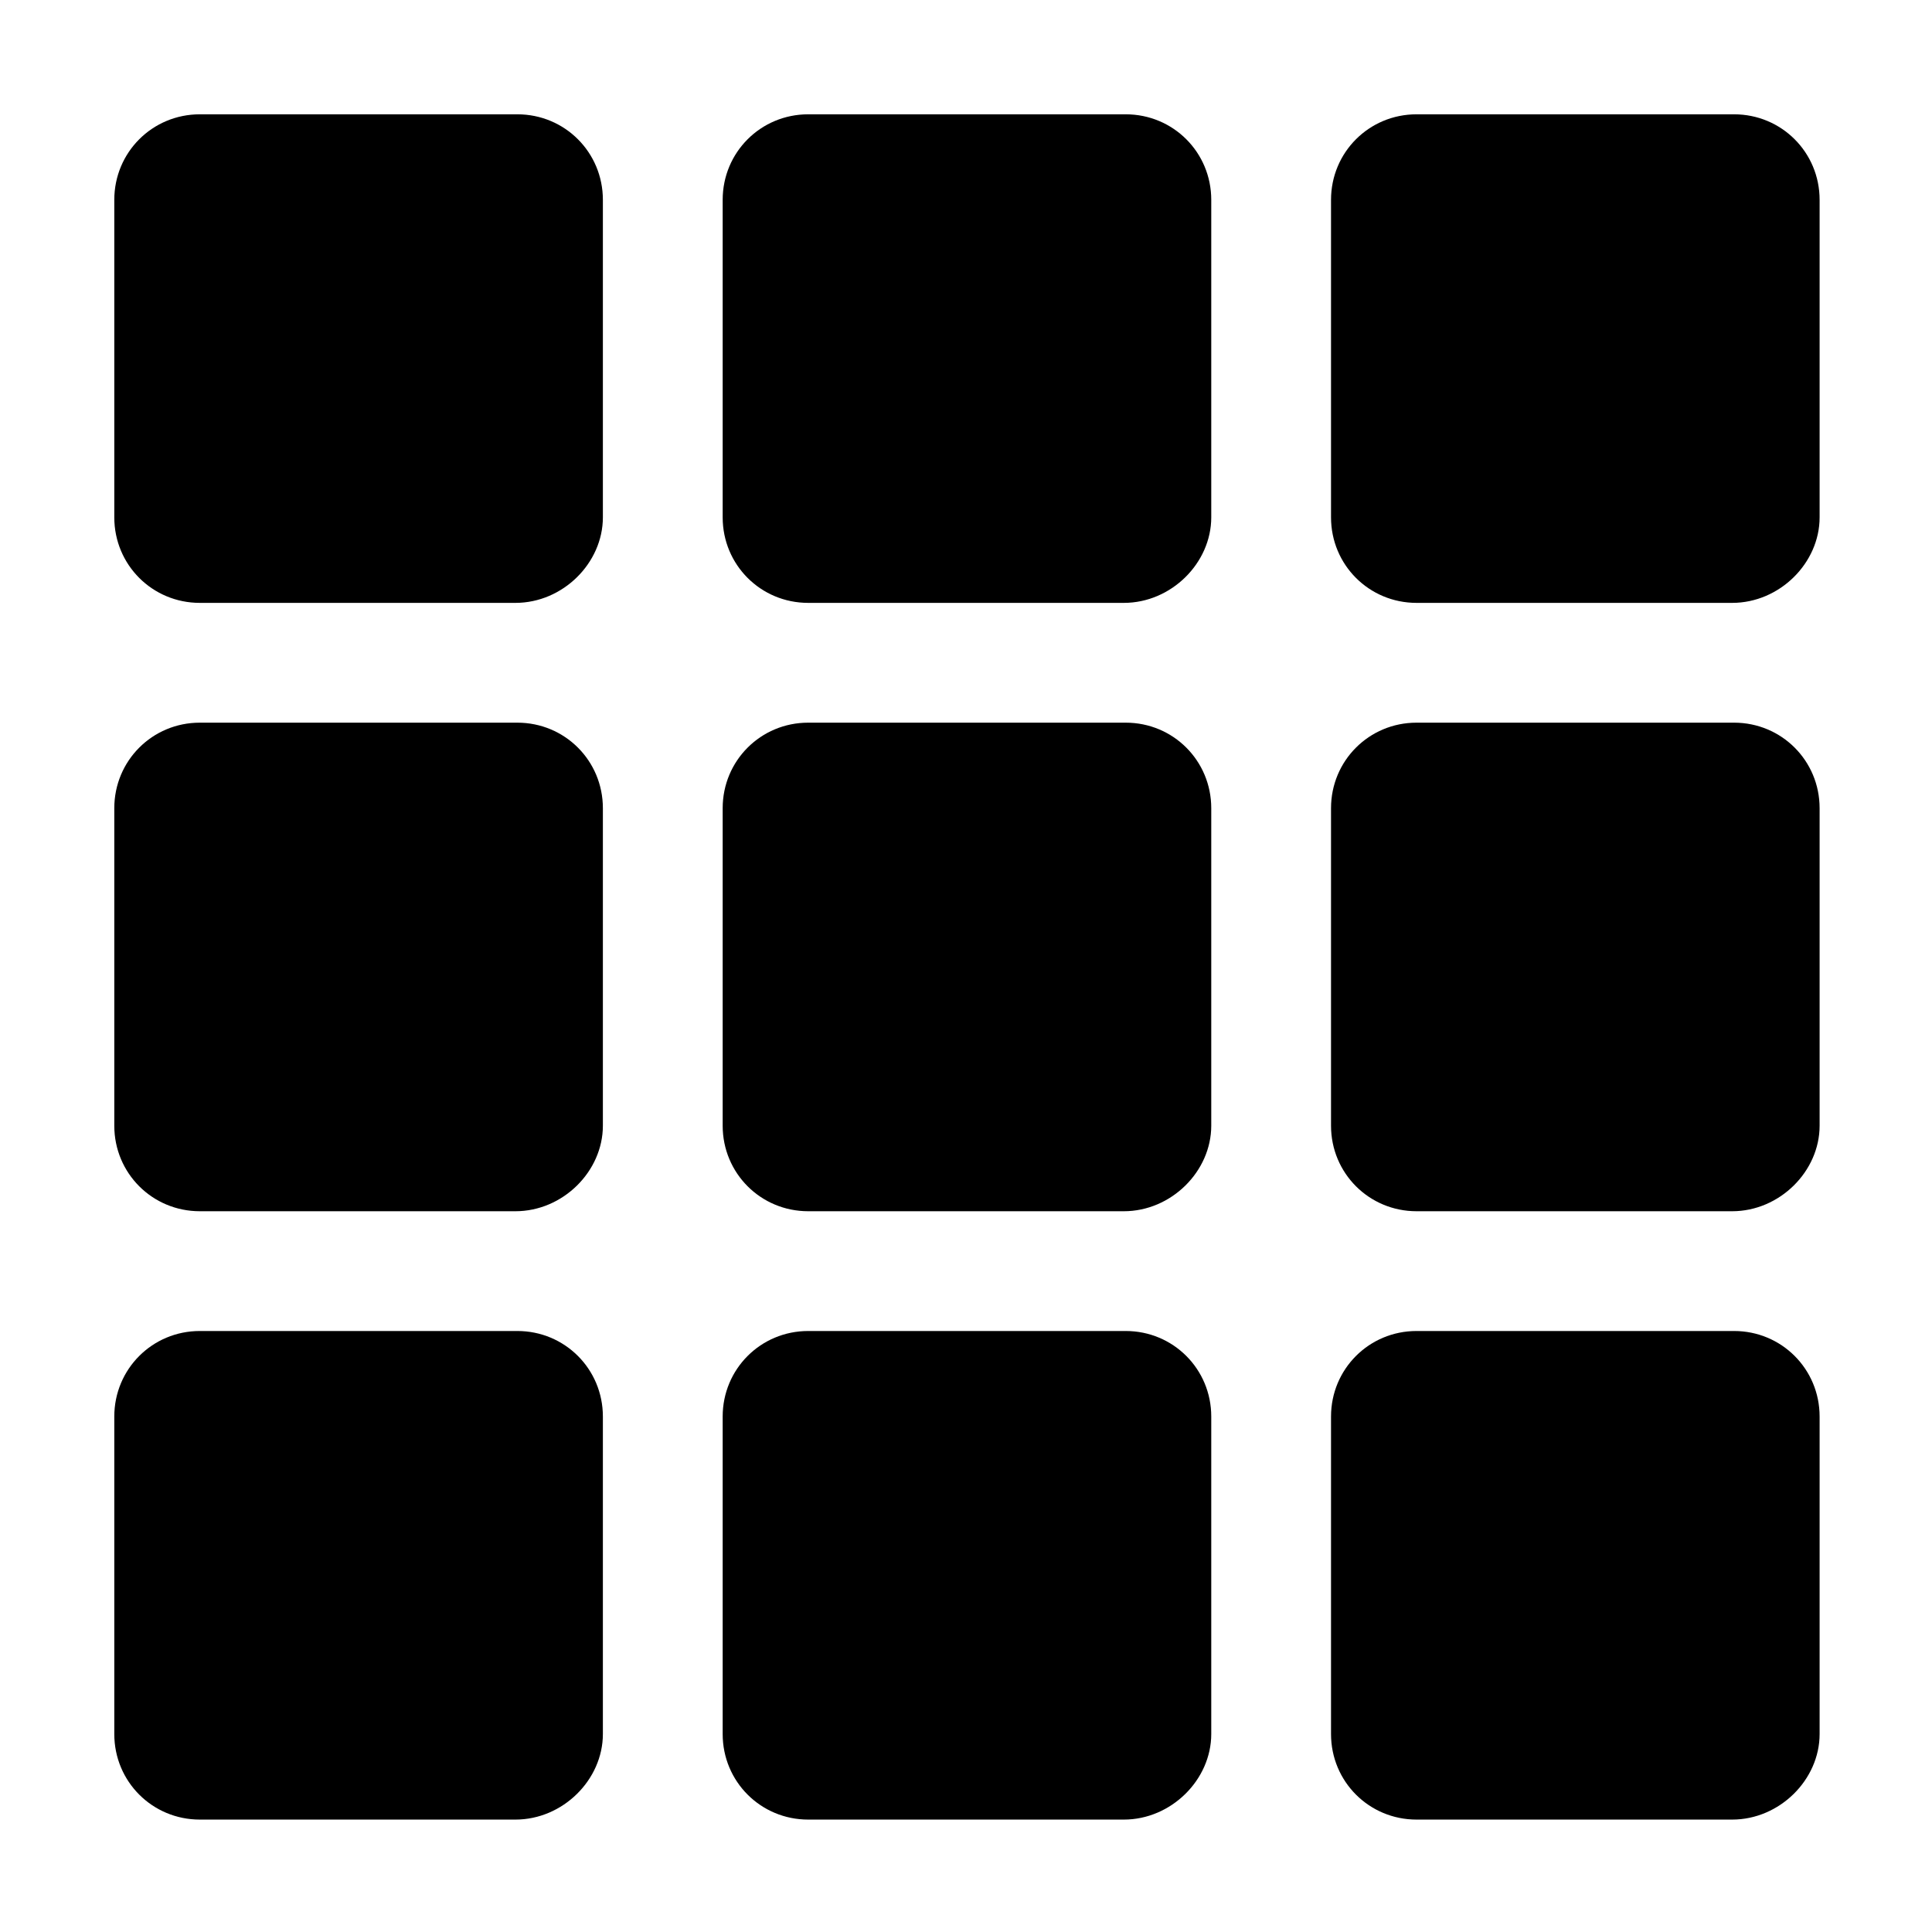
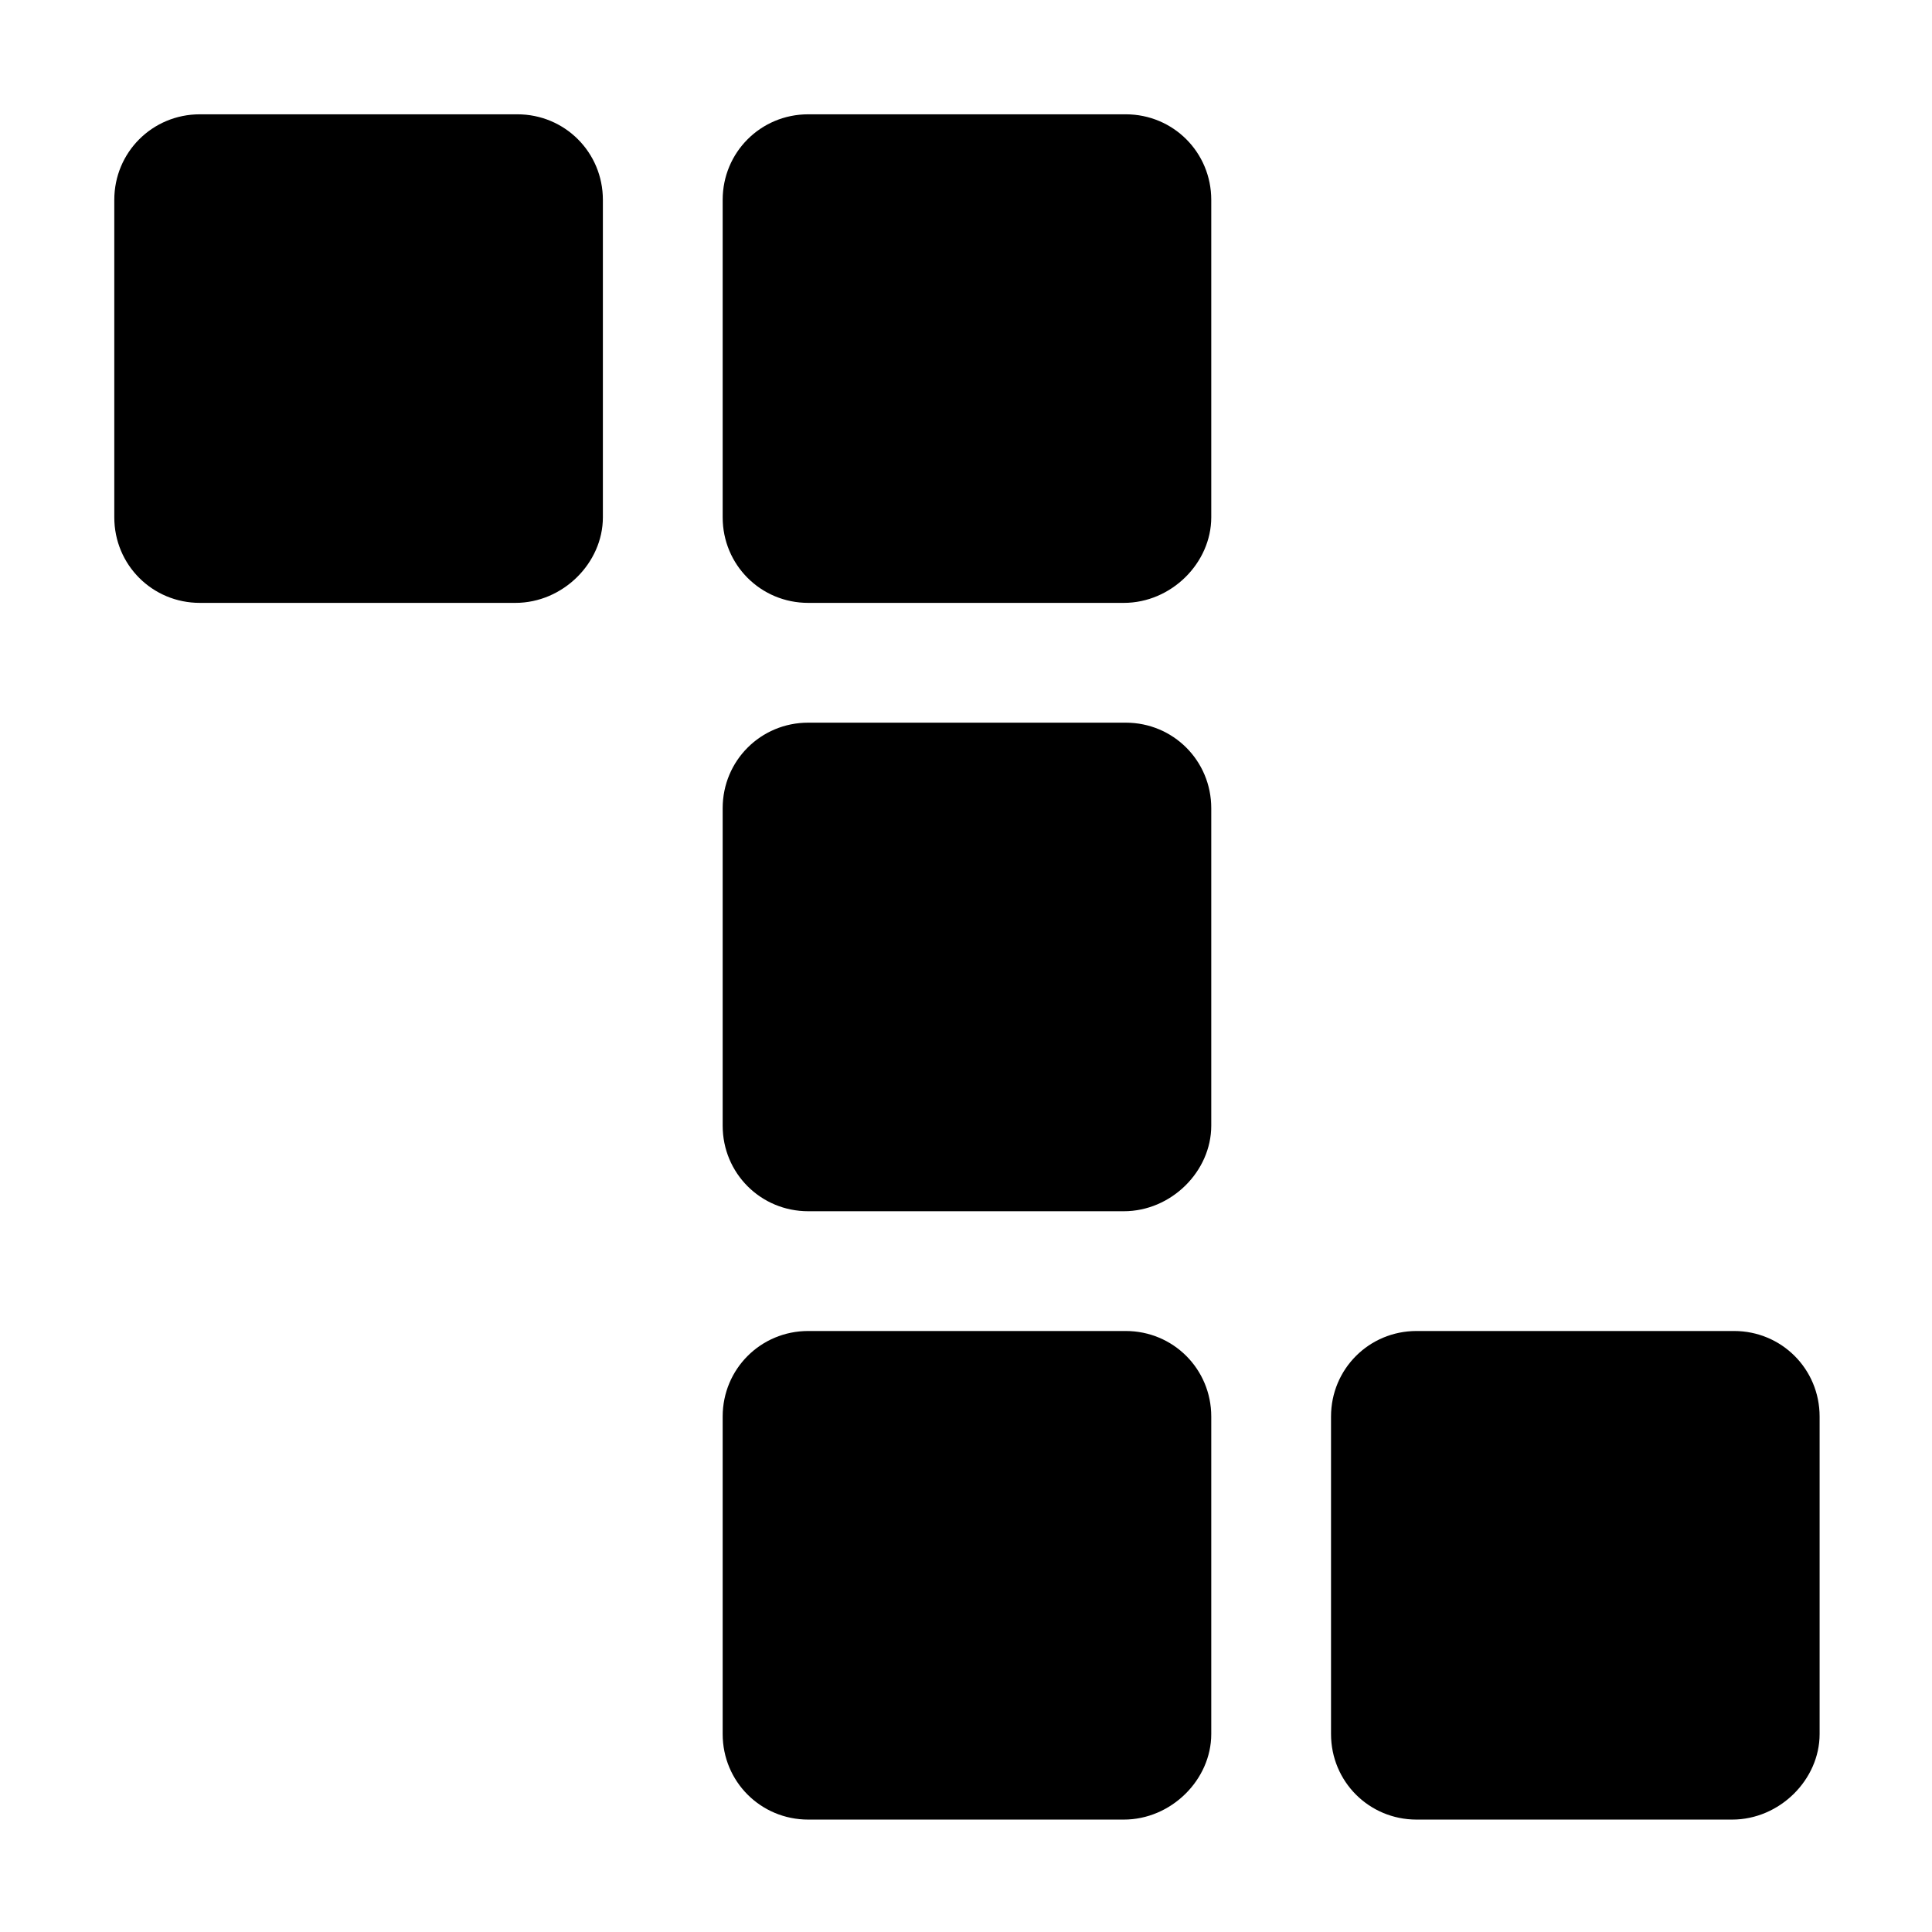
<svg xmlns="http://www.w3.org/2000/svg" fill="#000000" width="800px" height="800px" version="1.1" viewBox="144 144 512 512">
  <g>
    <path d="m280.59 303.77h-83.629c-12.594 0-22.672-10.078-22.672-22.672v-84.133c0-12.594 10.078-22.672 22.672-22.672h84.137c12.594 0 22.672 10.078 22.672 22.672v84.137c-0.004 12.09-10.582 22.668-23.18 22.668z" />
    <path d="m441.82 303.77h-83.633c-12.594 0-22.672-10.078-22.672-22.672v-84.133c0-12.594 10.078-22.672 22.672-22.672h84.137c12.594 0 22.672 10.078 22.672 22.672v84.137c-0.004 12.09-10.582 22.668-23.176 22.668z" />
-     <path d="m603.04 303.77h-83.633c-12.594 0-22.672-10.078-22.672-22.672v-84.133c0-12.594 10.078-22.672 22.672-22.672h84.137c12.594 0 22.672 10.078 22.672 22.672v84.137c0 12.09-10.582 22.668-23.176 22.668z" />
-     <path d="m280.59 464.99h-83.629c-12.594 0-22.672-10.078-22.672-22.672v-84.133c0-12.594 10.078-22.672 22.672-22.672h84.137c12.594 0 22.672 10.078 22.672 22.672v84.137c-0.004 12.09-10.582 22.668-23.18 22.668z" />
    <path d="m441.82 464.99h-83.633c-12.594 0-22.672-10.078-22.672-22.672v-84.133c0-12.594 10.078-22.672 22.672-22.672h84.137c12.594 0 22.672 10.078 22.672 22.672v84.137c-0.004 12.09-10.582 22.668-23.176 22.668z" />
-     <path d="m603.04 464.99h-83.633c-12.594 0-22.672-10.078-22.672-22.672v-84.133c0-12.594 10.078-22.672 22.672-22.672h84.137c12.594 0 22.672 10.078 22.672 22.672v84.137c0 12.09-10.582 22.668-23.176 22.668z" />
-     <path d="m280.59 626.21h-83.629c-12.594 0-22.672-10.078-22.672-22.672v-84.137c0-12.594 10.078-22.672 22.672-22.672h84.137c12.594 0 22.672 10.078 22.672 22.672v84.137c-0.004 12.09-10.582 22.672-23.18 22.672z" />
    <path d="m441.82 626.21h-83.633c-12.594 0-22.672-10.078-22.672-22.672v-84.137c0-12.594 10.078-22.672 22.672-22.672h84.137c12.594 0 22.672 10.078 22.672 22.672v84.137c-0.004 12.09-10.582 22.672-23.176 22.672z" />
    <path d="m603.04 626.21h-83.633c-12.594 0-22.672-10.078-22.672-22.672v-84.137c0-12.594 10.078-22.672 22.672-22.672h84.137c12.594 0 22.672 10.078 22.672 22.672v84.137c0 12.09-10.582 22.672-23.176 22.672z" />
  </g>
</svg>